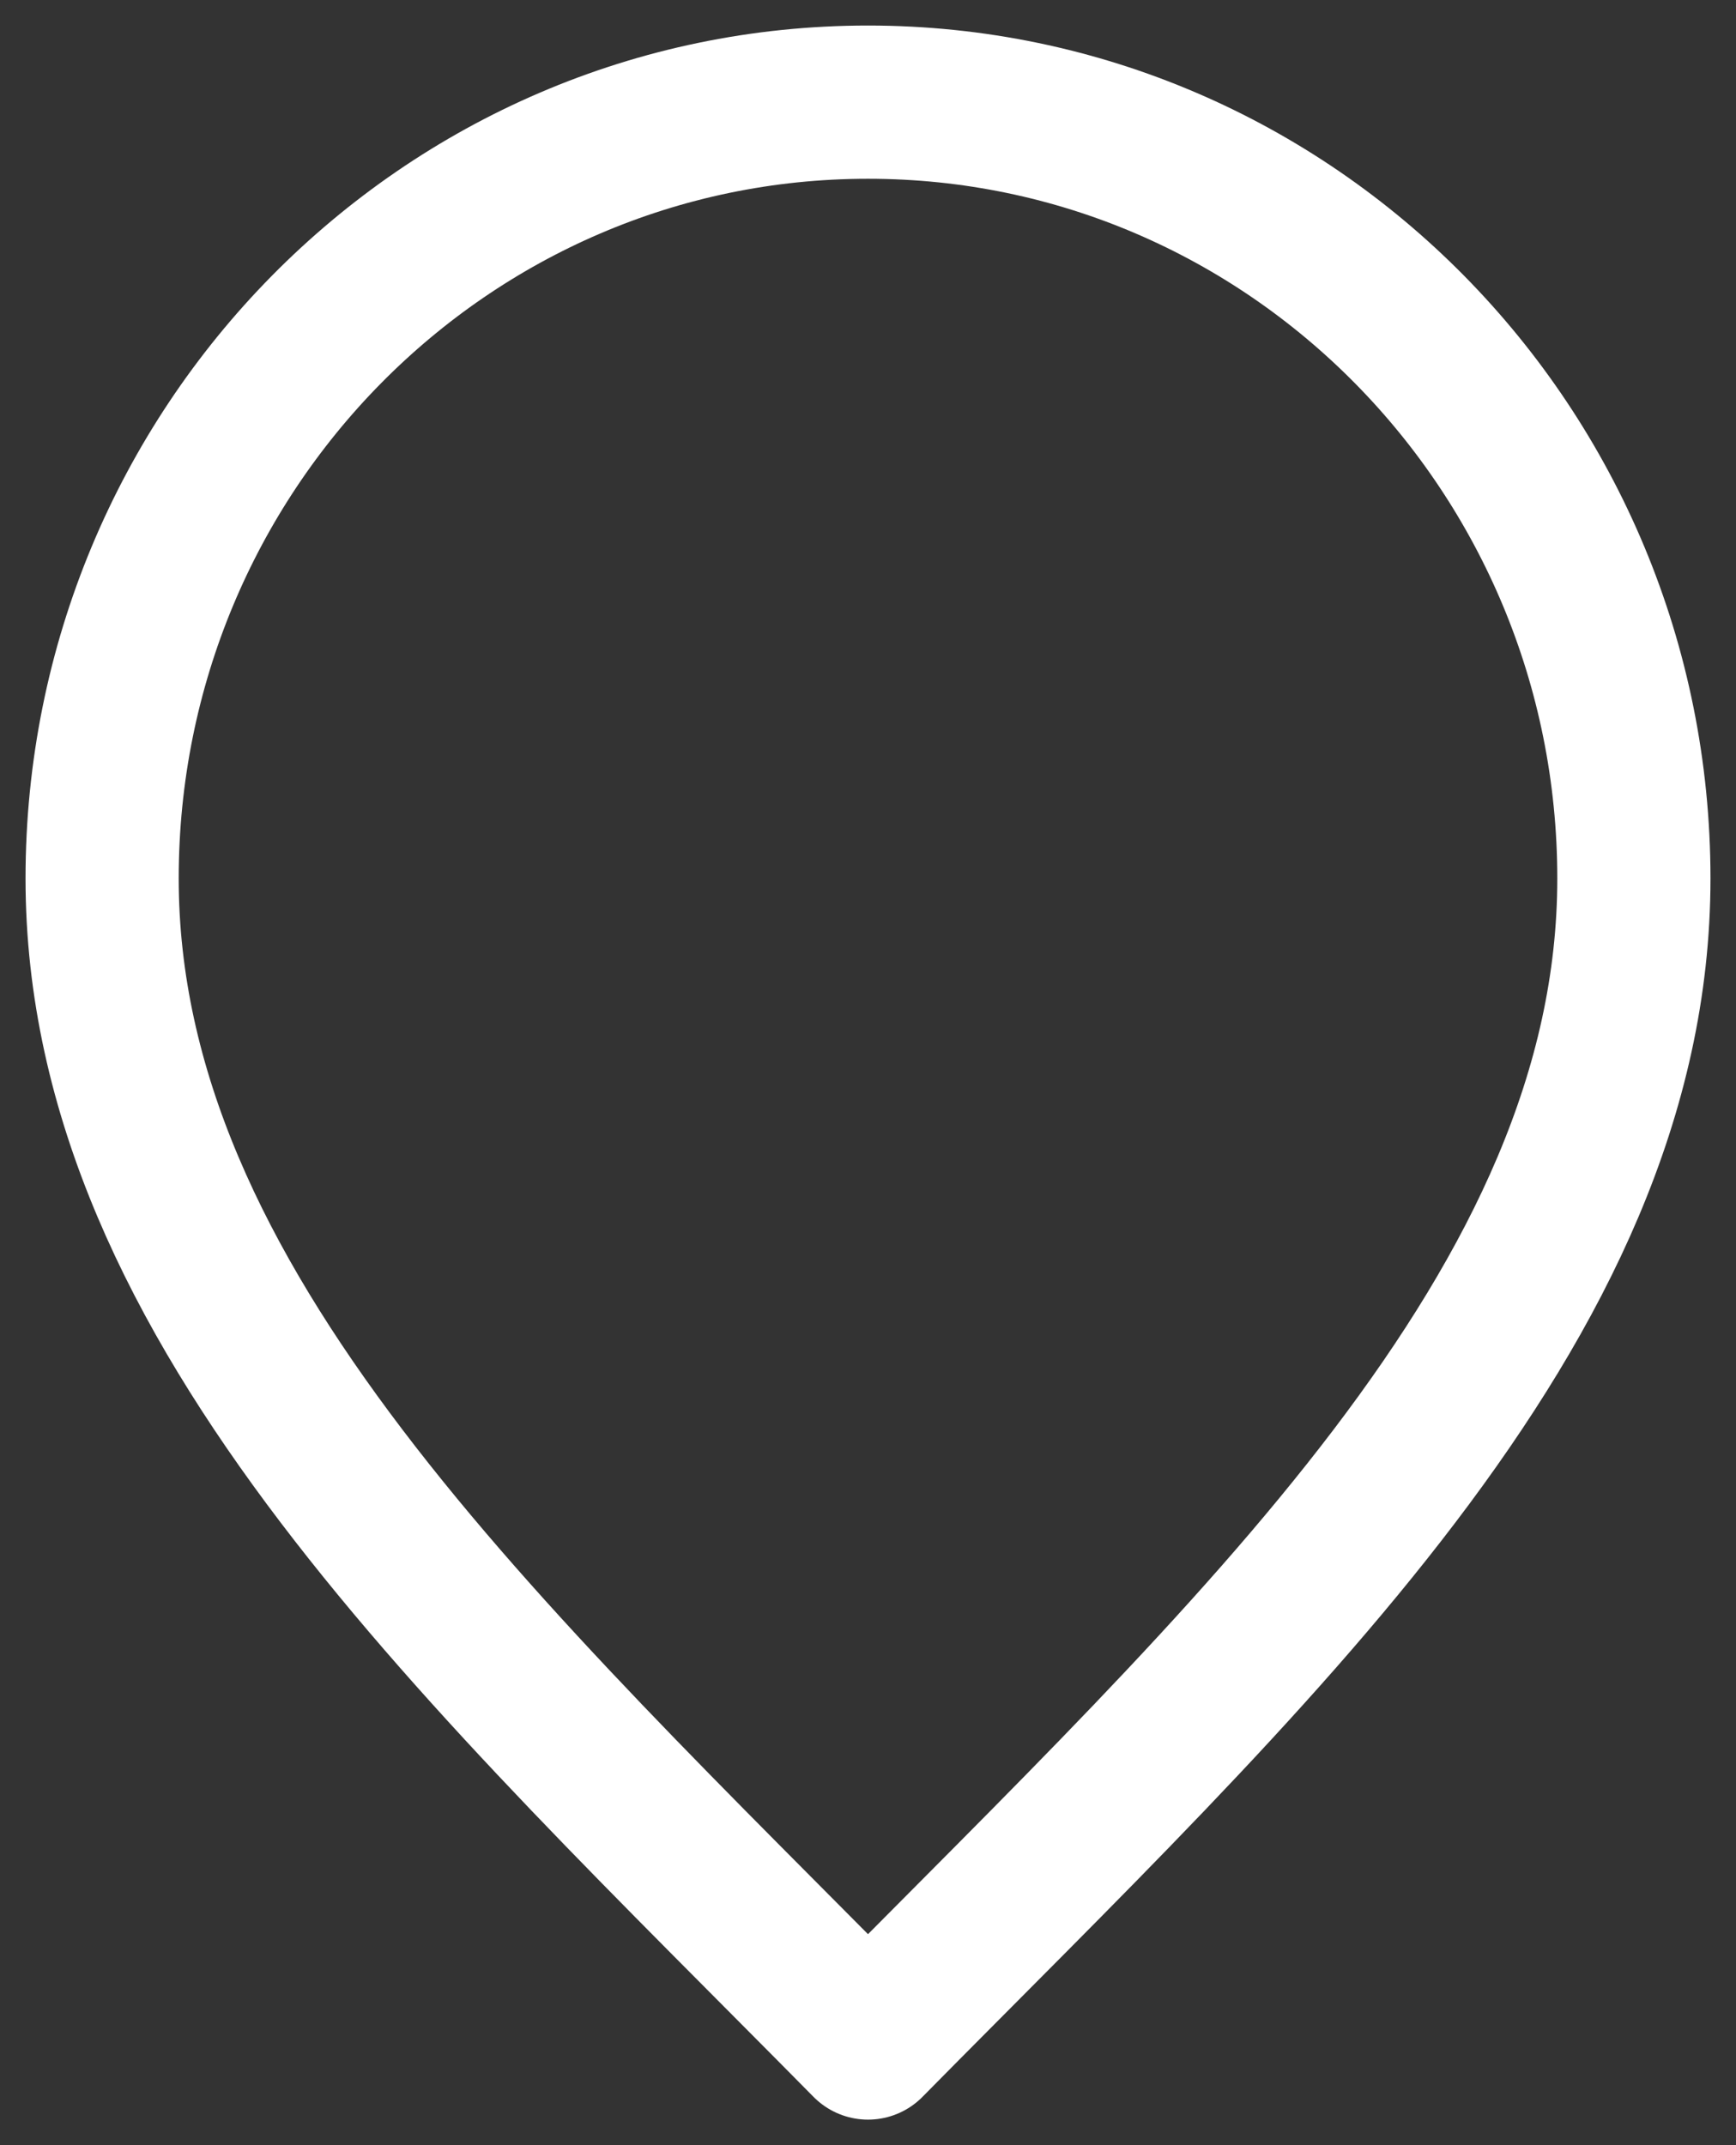
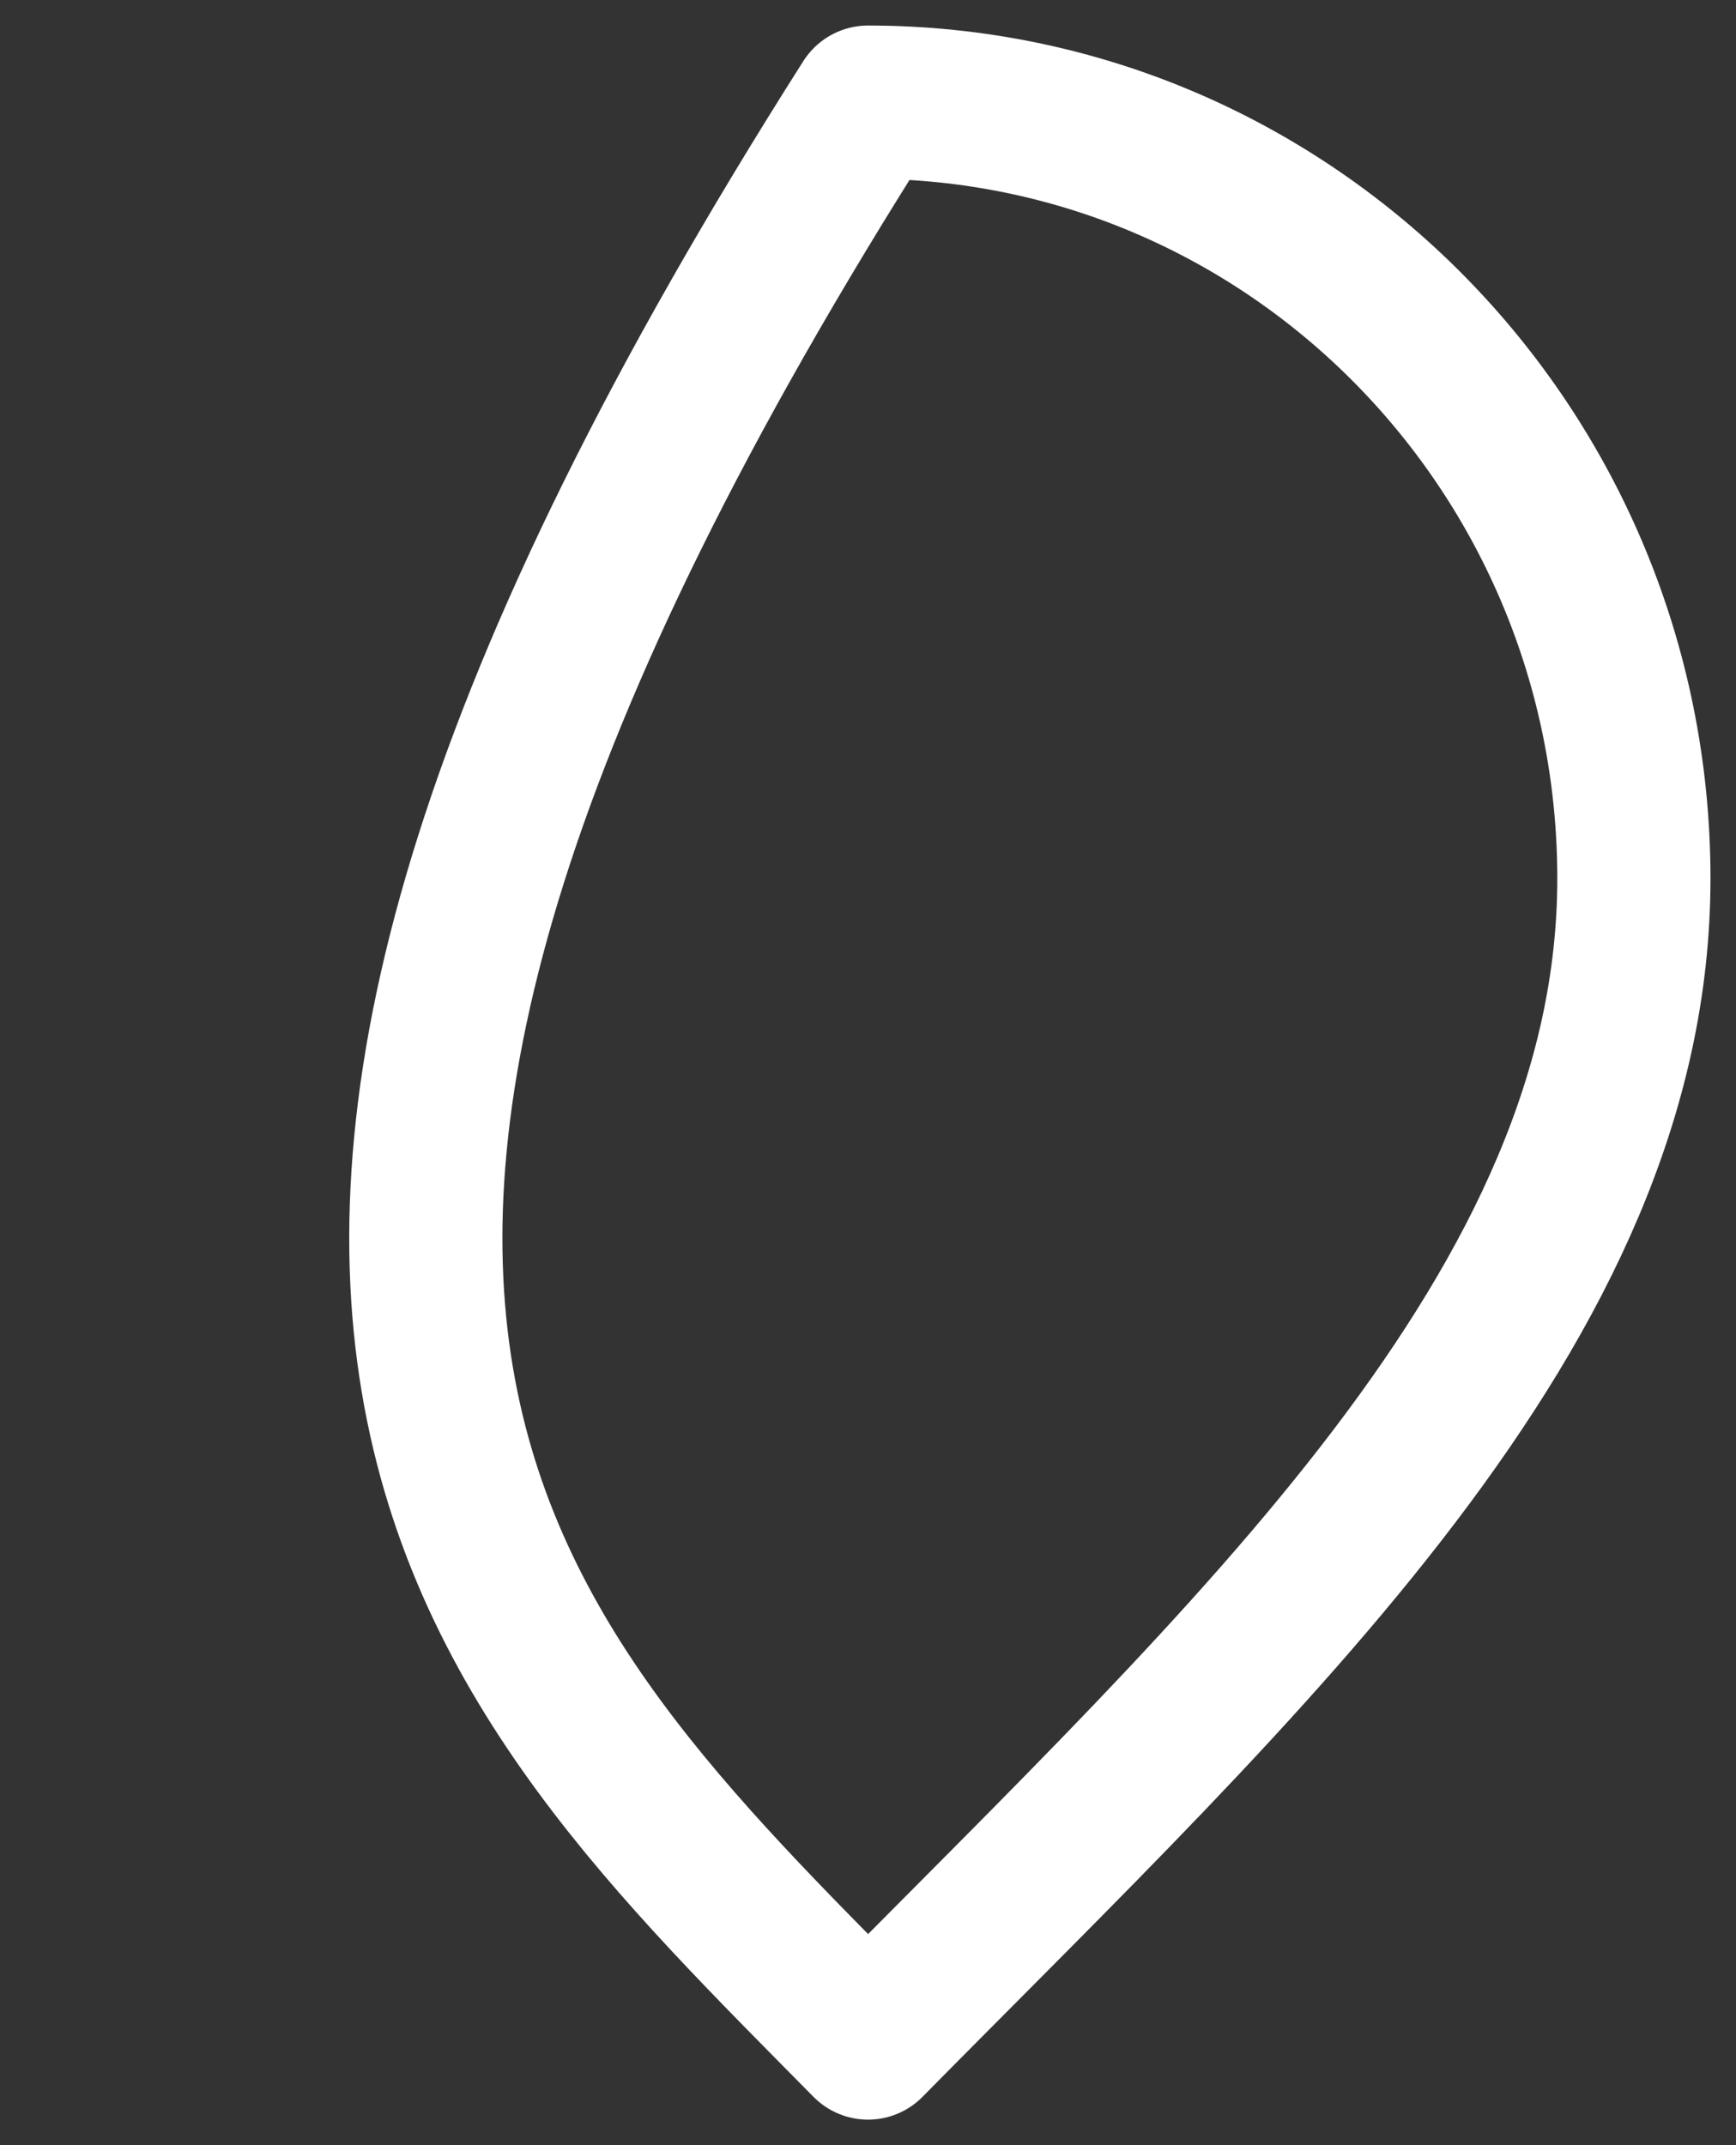
<svg xmlns="http://www.w3.org/2000/svg" width="34" height="42" viewBox="0 0 34 42" fill="none">
  <rect x="0" y="0" width="34" height="42" fill="#333333" stroke="none" />
-   <path d="M17 40C24.5 32.4 32 25.595 32 17.2C32 8.805 25.284 2 17 2C8.716 2 2 8.805 2 17.2C2 25.595 9.5 32.4 17 40Z" stroke="white" stroke-width="3" stroke-linecap="round" stroke-linejoin="round" />
+   <path d="M17 40C24.5 32.4 32 25.595 32 17.2C32 8.805 25.284 2 17 2C2 25.595 9.5 32.4 17 40Z" stroke="white" stroke-width="3" stroke-linecap="round" stroke-linejoin="round" />
</svg>